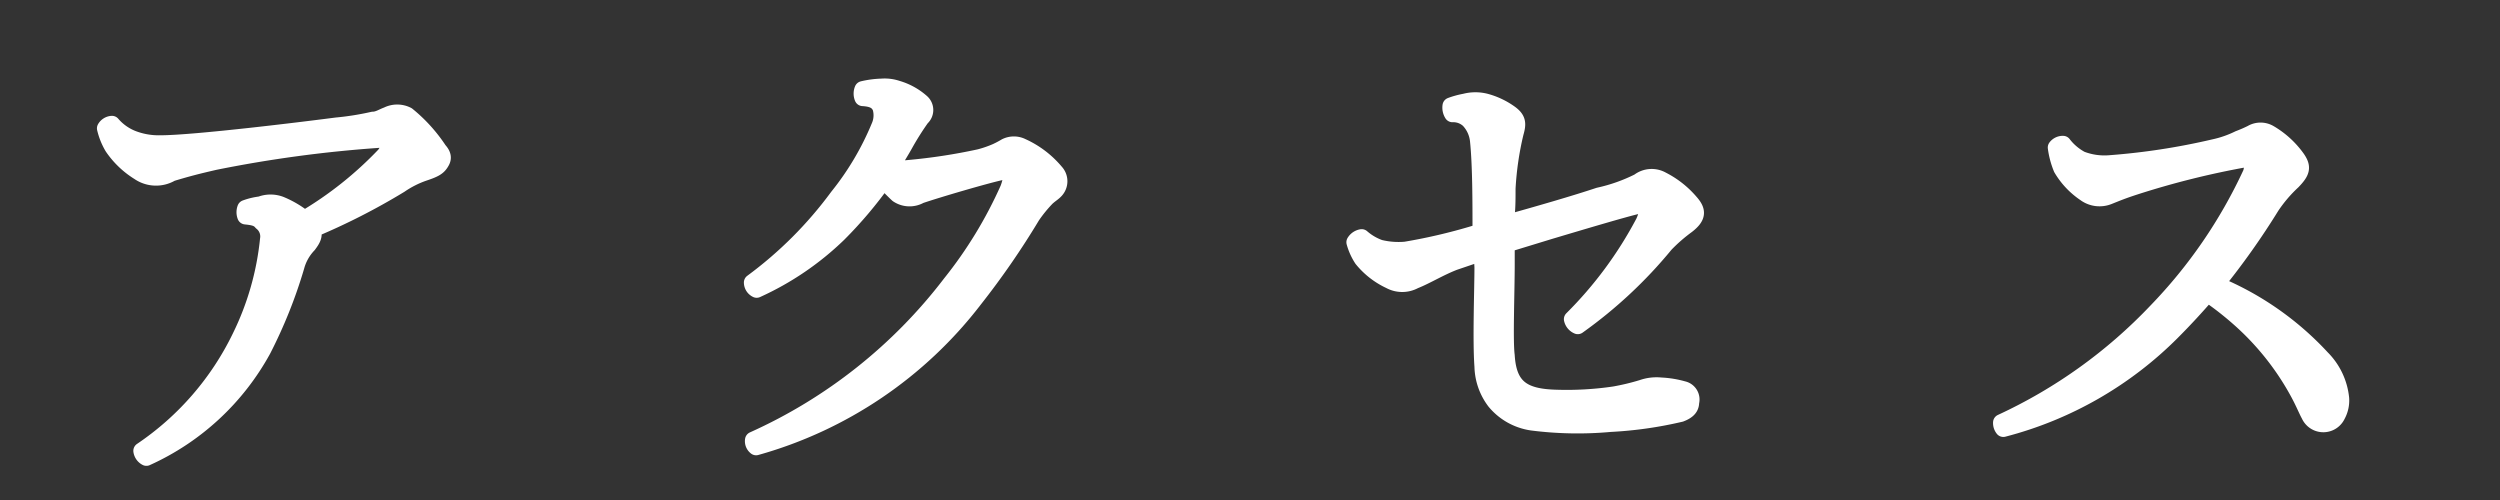
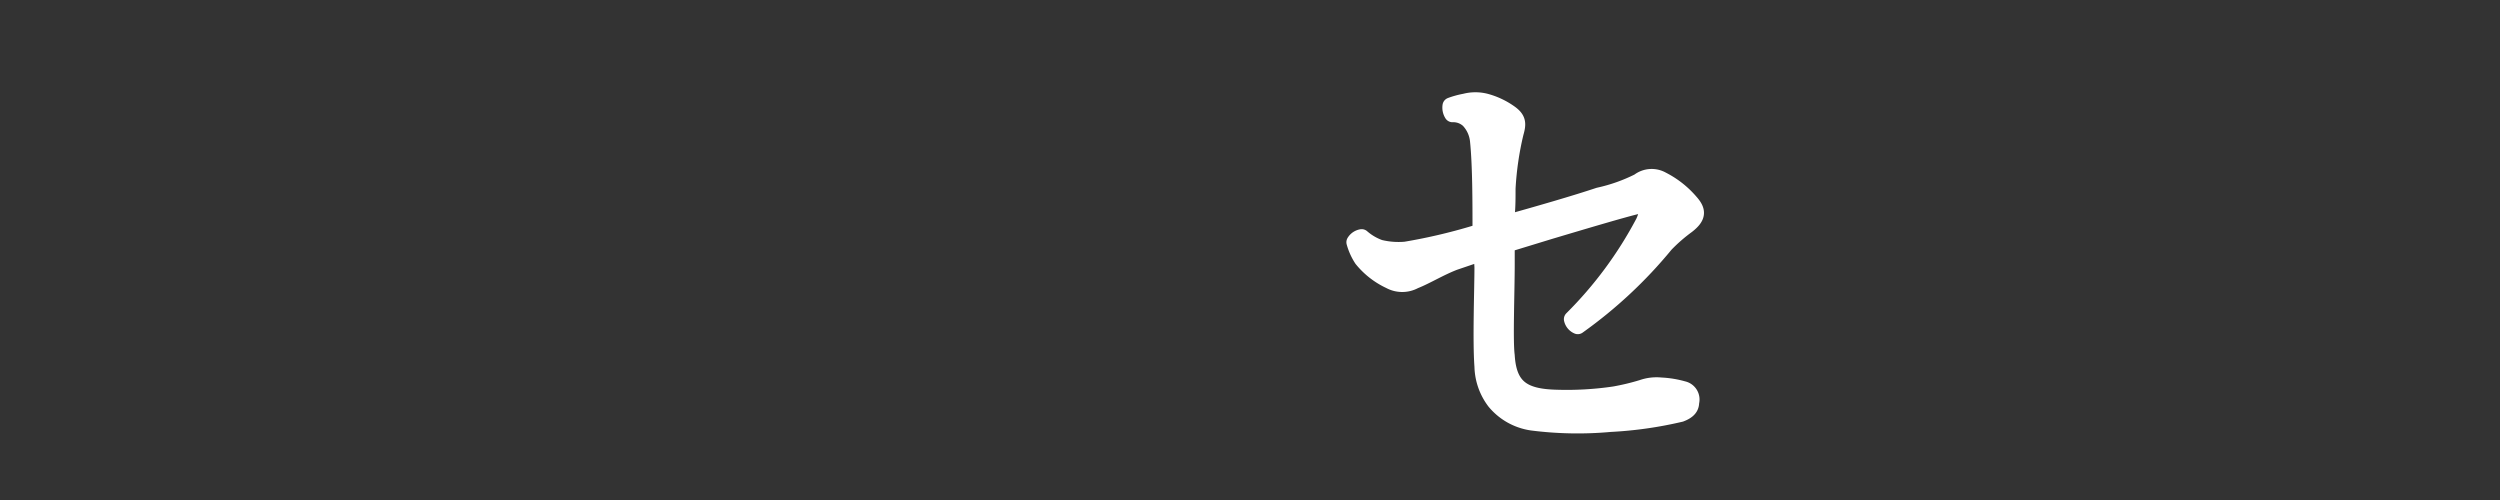
<svg xmlns="http://www.w3.org/2000/svg" viewBox="0 0 90 18">
  <rect x="0" y="0" width="90" height="18" fill="#333333" stroke="none" />
  <defs>
    <style>.cls-1{fill:#fff;stroke:#fff;stroke-linecap:round;stroke-linejoin:round;stroke-width:0.6px;}.cls-2{fill:none;opacity:0.8;}</style>
  </defs>
  <g id="レイヤー_2" data-name="レイヤー 2">
    <g id="mo">
-       <path class="cls-1" d="M15.85,5.88c-.1.15-.24.22-.6.34a3.57,3.57,0,0,0-.85.43,23.5,23.5,0,0,1-3.16,1.61c.1.21,0,.36-.14.55a1.81,1.81,0,0,0-.44.78,17.27,17.27,0,0,1-1.2,3,9,9,0,0,1-4.19,3.88.32.32,0,0,1-.17-.24,10.41,10.41,0,0,0,3.56-4.11,10.31,10.31,0,0,0,1-3.5A.65.65,0,0,0,9.42,8c-.13-.16-.3-.19-.58-.22a.39.39,0,0,1,0-.28,2.34,2.34,0,0,1,.54-.13,1,1,0,0,1,.72,0,3.53,3.53,0,0,1,.86.51,13.37,13.37,0,0,0,2.89-2.3c.26-.35.22-.57-.17-.56a45.83,45.83,0,0,0-5.95.8c-.61.14-1,.24-1.56.41A1.08,1.08,0,0,1,5,6.19a3.13,3.13,0,0,1-.94-.9,2.38,2.38,0,0,1-.27-.67.3.3,0,0,1,.24-.15A1.88,1.88,0,0,0,4.78,5a2.62,2.62,0,0,0,1,.17c1.24,0,5.34-.51,6.33-.64a10.17,10.17,0,0,0,1.32-.21c.19,0,.36-.12.51-.17a.79.79,0,0,1,.72,0A5.57,5.57,0,0,1,15.8,5.41C16,5.63,15.93,5.76,15.85,5.88Z" />
-       <path class="cls-1" d="M38,6.85c-.08.09-.19.15-.32.27a5,5,0,0,0-.53.65,28.85,28.85,0,0,1-2.07,3,15,15,0,0,1-7.86,5.32.26.26,0,0,1-.1-.25,18.46,18.46,0,0,0,7.11-5.64,15.62,15.62,0,0,0,2.07-3.4c.17-.45.14-.7-.18-.63-.52.1-2.42.66-3,.86A.76.76,0,0,1,32.32,7c-.1-.09-.32-.31-.51-.51a15,15,0,0,1-1.63,1.93,10.4,10.4,0,0,1-2.94,2,.28.28,0,0,1-.16-.25,14.47,14.47,0,0,0,3.08-3.08,10.33,10.33,0,0,0,1.5-2.53,1,1,0,0,0,.05-.68c-.1-.26-.32-.34-.65-.36a.39.39,0,0,1,0-.3,3.35,3.35,0,0,1,.68-.09,1.41,1.41,0,0,1,.56.07,2.27,2.27,0,0,1,.87.48.37.37,0,0,1,0,.56,10.32,10.32,0,0,0-.56.88c-.17.31-.36.61-.56.94a3,3,0,0,0,.66,0,20.71,20.71,0,0,0,2.55-.39,4,4,0,0,0,.61-.21,3.65,3.65,0,0,0,.34-.18.65.65,0,0,1,.58,0A3.41,3.41,0,0,1,38,6.2.48.48,0,0,1,38,6.85Z" />
      <path class="cls-1" d="M53.35,9.09l-1,.34c-.54.21-1,.5-1.43.67a.92.92,0,0,1-.88,0,2.81,2.81,0,0,1-1-.78,2.12,2.12,0,0,1-.27-.6.36.36,0,0,1,.25-.17,2,2,0,0,0,.65.38,2.86,2.86,0,0,0,.93.07,20.19,20.19,0,0,0,2.71-.65c0-1.07,0-2.4-.09-3.28a1.27,1.27,0,0,0-.34-.75.82.82,0,0,0-.59-.22.42.42,0,0,1-.06-.29,3,3,0,0,1,.51-.14,1.48,1.48,0,0,1,.75,0,2.7,2.7,0,0,1,.82.38c.34.23.34.39.24.74a11.14,11.14,0,0,0-.29,2c0,.45,0,.84-.07,1.26,1.22-.34,2.5-.71,3.37-1A6.1,6.1,0,0,0,59,6.54a.75.75,0,0,1,.83-.06,3.3,3.3,0,0,1,1,.78c.29.32.31.53-.1.85a6,6,0,0,0-.78.68,16.31,16.31,0,0,1-3.15,2.94.34.34,0,0,1-.2-.24A14.36,14.36,0,0,0,59.18,8c.2-.44.14-.68-.17-.61-.53.12-2,.56-3.21.92l-1.57.48V9.5c0,1-.07,2.77,0,3.3.07,1.16.61,1.5,1.8,1.53a11.7,11.7,0,0,0,2.09-.12,8.42,8.42,0,0,0,1-.24,1.55,1.55,0,0,1,.67-.08,3.52,3.52,0,0,1,.8.13.37.37,0,0,1,.28.46c0,.19-.11.31-.37.41a14.14,14.14,0,0,1-2.53.36,12.94,12.94,0,0,1-2.81-.05,2.12,2.12,0,0,1-1.34-.75,2.16,2.16,0,0,1-.44-1.26c-.07-.92,0-2.79,0-3.57Z" />
-       <path class="cls-1" d="M84.14,14.94a.55.55,0,0,1-1,0c-.11-.2-.22-.49-.45-.9a9.81,9.81,0,0,0-2.1-2.6,11.42,11.42,0,0,0-1.12-.87c-.4.46-.82.92-1.28,1.38a13.29,13.29,0,0,1-6.07,3.48.32.32,0,0,1-.07-.22,18.24,18.24,0,0,0,5.58-4,18,18,0,0,0,3.4-4.95c.12-.28,0-.56-.19-.54a30.68,30.68,0,0,0-4,1c-.43.14-.62.22-.92.34a.87.87,0,0,1-.85-.1,2.79,2.79,0,0,1-.85-.9,3,3,0,0,1-.2-.75.3.3,0,0,1,.25-.12,2,2,0,0,0,.65.55,2.34,2.34,0,0,0,1,.15,24.53,24.53,0,0,0,3.79-.58A3.84,3.84,0,0,0,80.6,5a4.89,4.89,0,0,0,.46-.2.63.63,0,0,1,.64,0,3.2,3.2,0,0,1,1,.92c.2.3.17.46-.17.81a5.07,5.07,0,0,0-.76.89,27.09,27.09,0,0,1-2,2.82,10.78,10.78,0,0,1,3.81,2.65,2.39,2.39,0,0,1,.69,1.45A1.09,1.09,0,0,1,84.14,14.94Z" />
-       <rect class="cls-2" width="90" height="18" />
    </g>
  </g>
</svg>